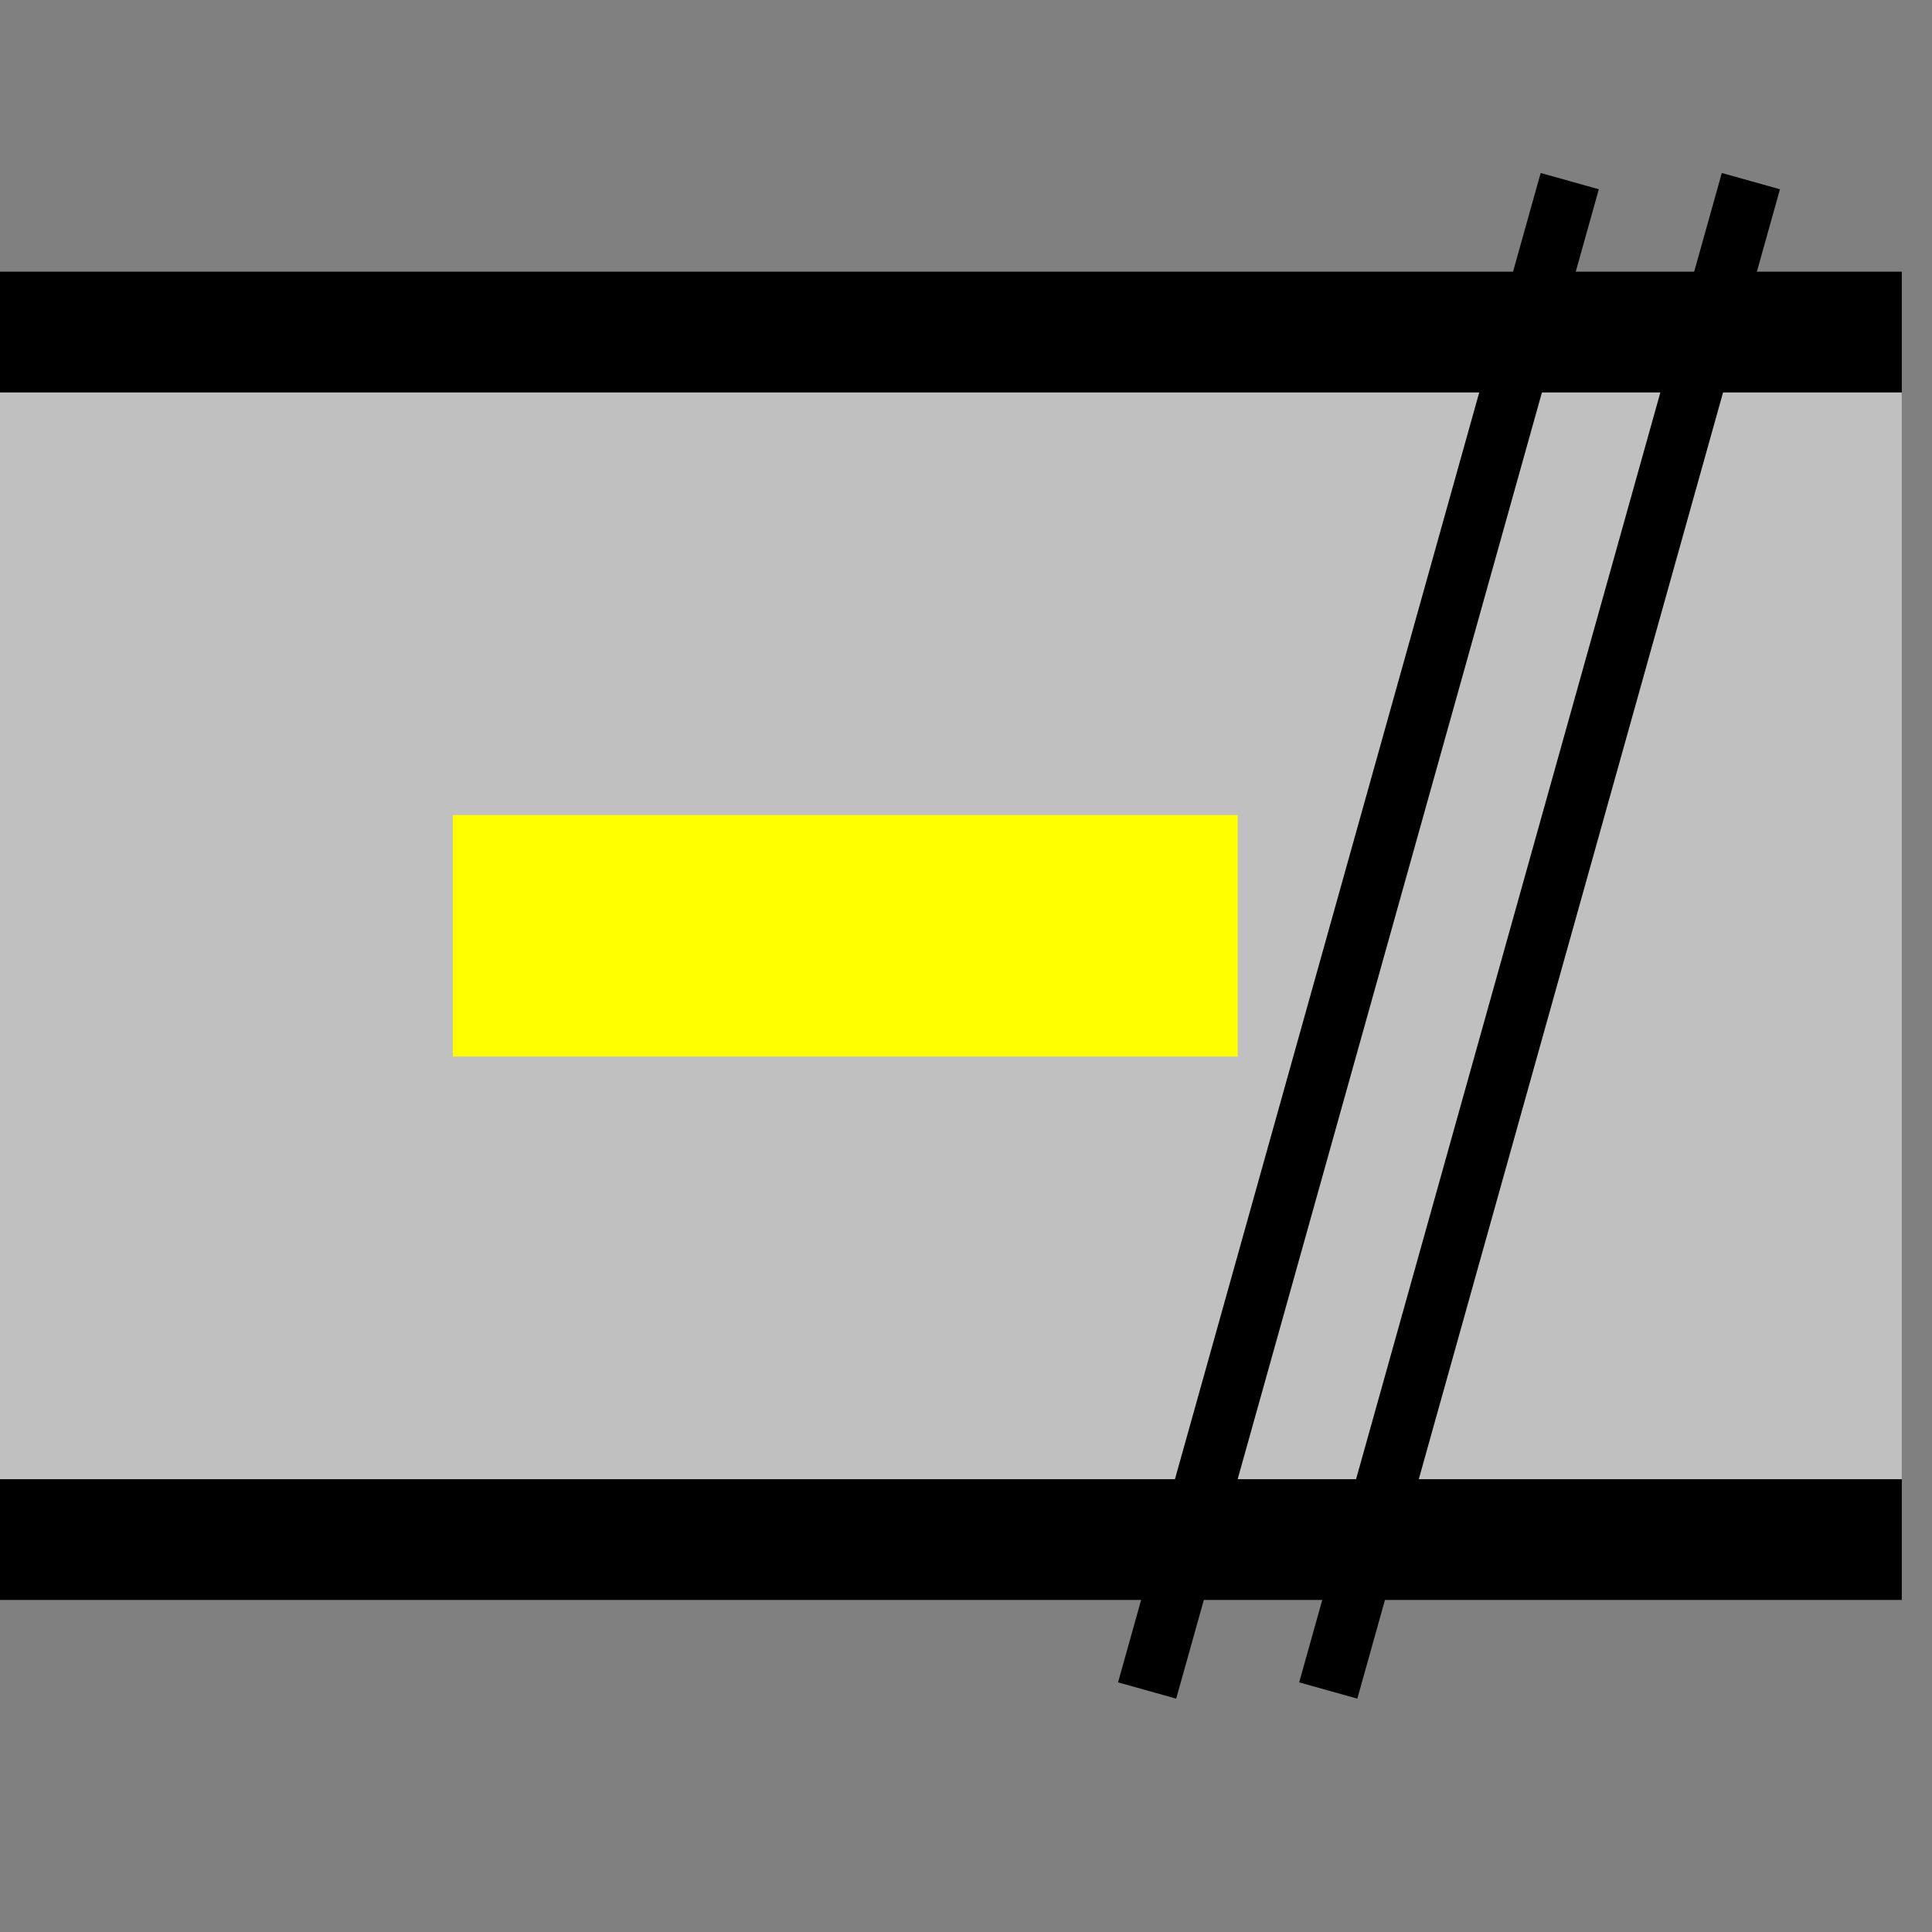
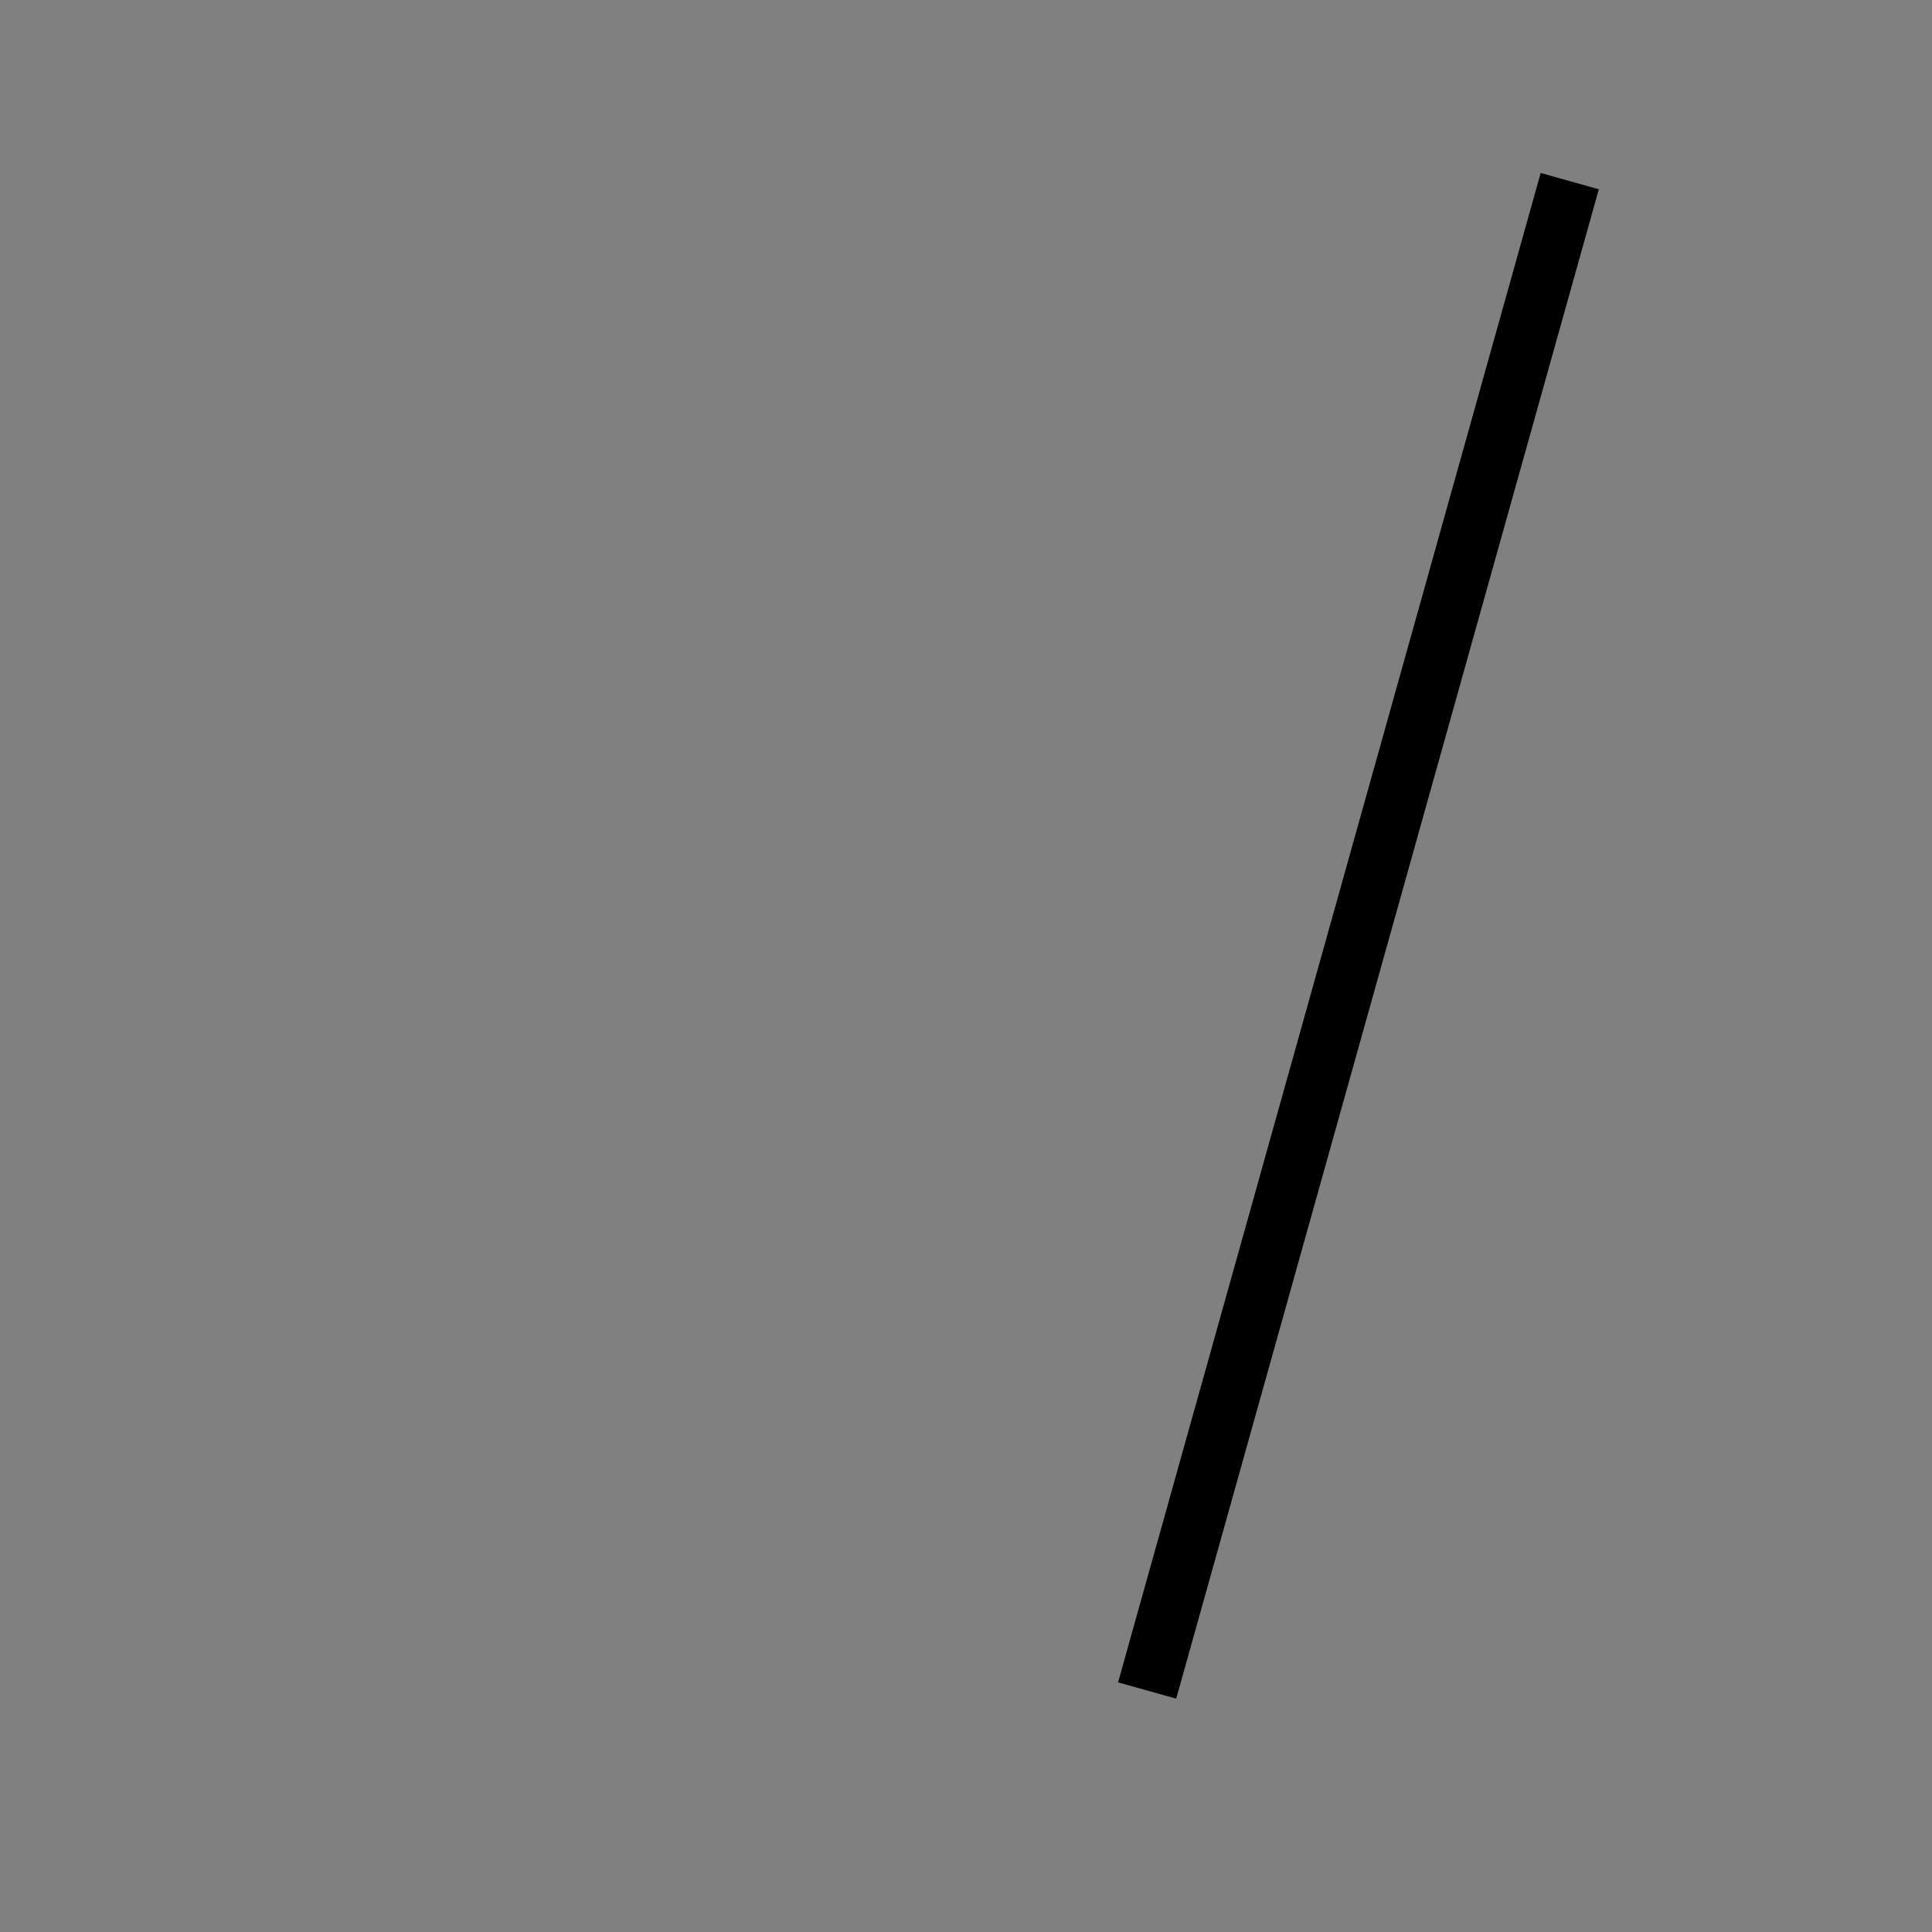
<svg width="32" height="32">
  <rect width="100%" height="100%" fill="#808080" stroke="none" />
  <g>
-     <path stroke="rgb(0,0,0)" fill="rgb(0,0,0)" d="M 0,5 L 31,5 L 31,26 L 0,26 z " />
-     <path stroke="rgb(192,192,192)" fill="rgb(192,192,192)" d="M 0,7 L 31,7 L 31,24 L 0,24 z " />L 0,19 z " /&gt;
-     
-     <path stroke="rgb(255,255,0)" fill="rgb(255,255,0)" d="M 8,14 L 20,14 L 20,17 L 8,17 z " />
    <path stroke="rgb(0,0,0)" fill="none" d="M 26,3 L 19,28 z " />
-     <path stroke="rgb(0,0,0)" fill="none" d="M 29,3 L 22,28 z " />
  </g>
</svg>